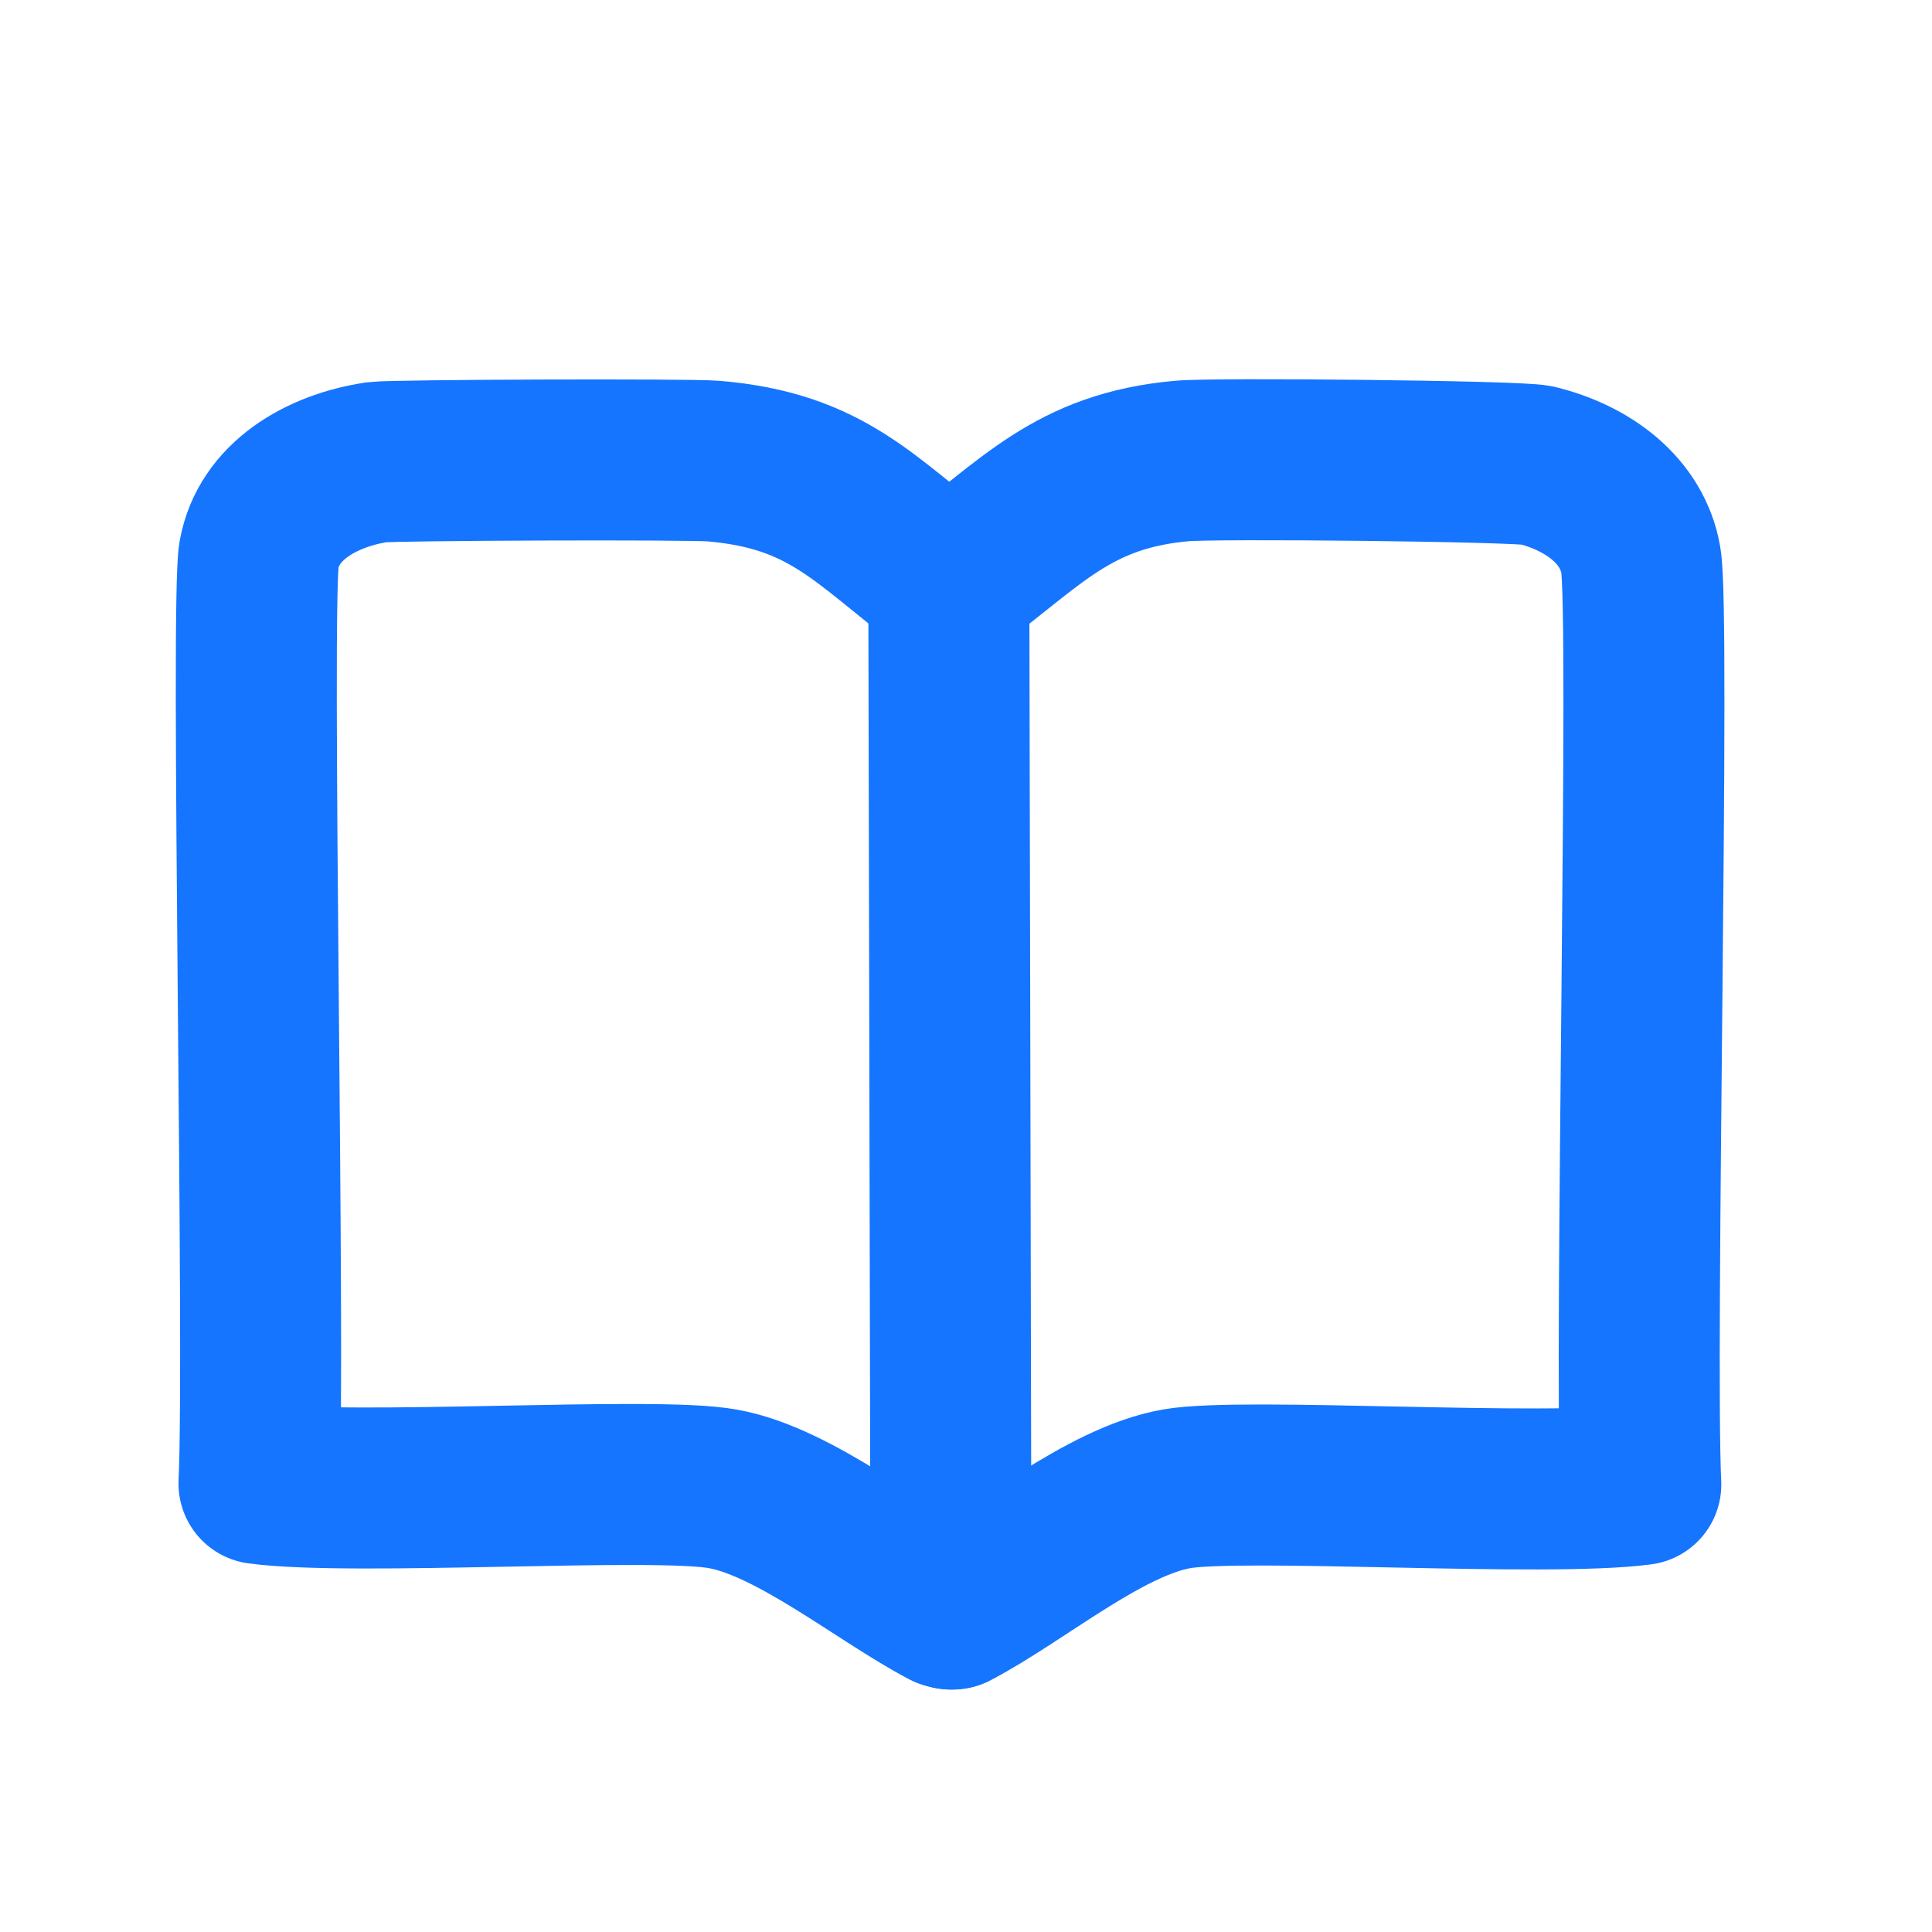
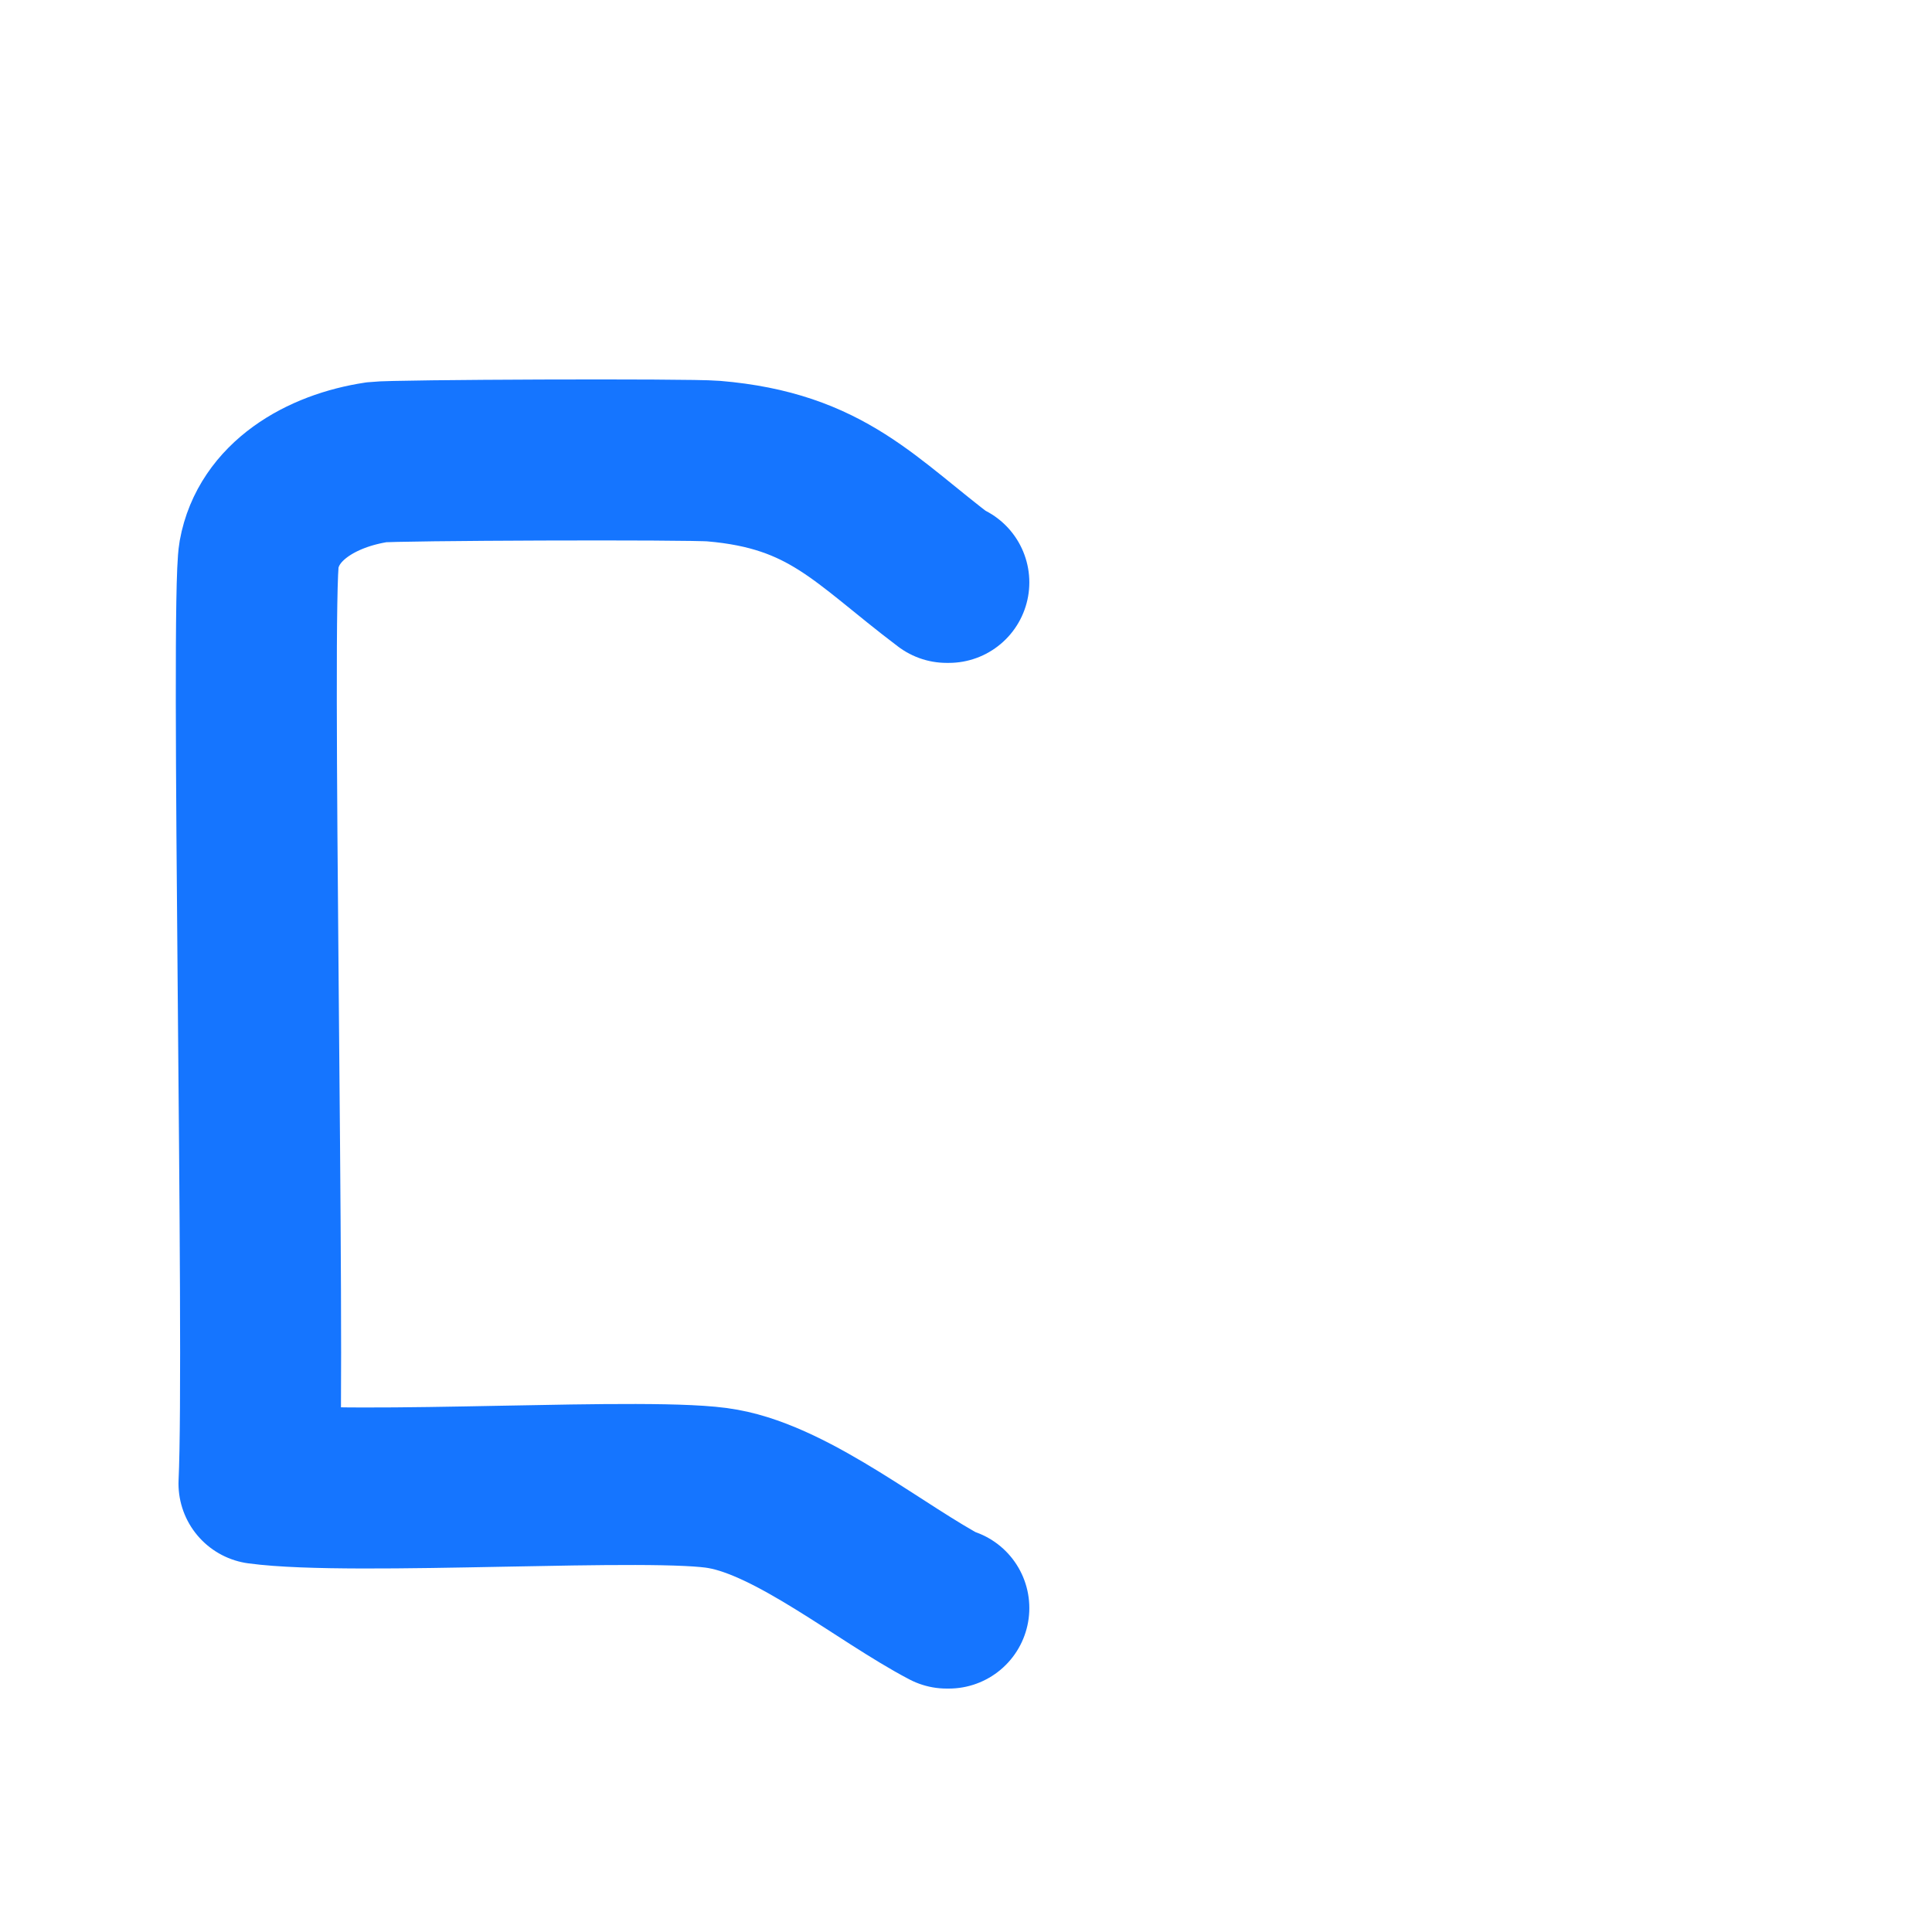
<svg xmlns="http://www.w3.org/2000/svg" width="18" height="18" viewBox="0 0 18 18" fill="none">
-   <path d="M8.84 5.425H8.86C9.604 4.88 9.99 4.385 11.012 4.295C11.31 4.266 14.136 4.295 14.315 4.335C14.801 4.454 15.208 4.761 15.287 5.217C15.376 5.693 15.227 12.582 15.287 13.831C14.404 13.95 11.577 13.762 10.962 13.871C10.288 13.99 9.504 14.664 8.88 14.991H8.86" stroke="#1575FF" stroke-width="1.5" stroke-linecap="round" stroke-linejoin="round" />
  <path d="M8.84 5.426H8.82C8.057 4.851 7.709 4.385 6.648 4.296C6.41 4.276 3.673 4.286 3.514 4.306C2.988 4.385 2.502 4.673 2.413 5.168C2.334 5.614 2.472 12.593 2.413 13.822C3.296 13.941 6.113 13.753 6.737 13.872C7.402 13.991 8.215 14.665 8.82 14.982H8.84" stroke="#1575FF" stroke-width="1.5" stroke-linecap="round" stroke-linejoin="round" />
-   <path d="M8.84 5.426L8.86 14.972V14.991" stroke="#1575FF" stroke-width="1.5" stroke-linecap="round" stroke-linejoin="round" />
</svg>